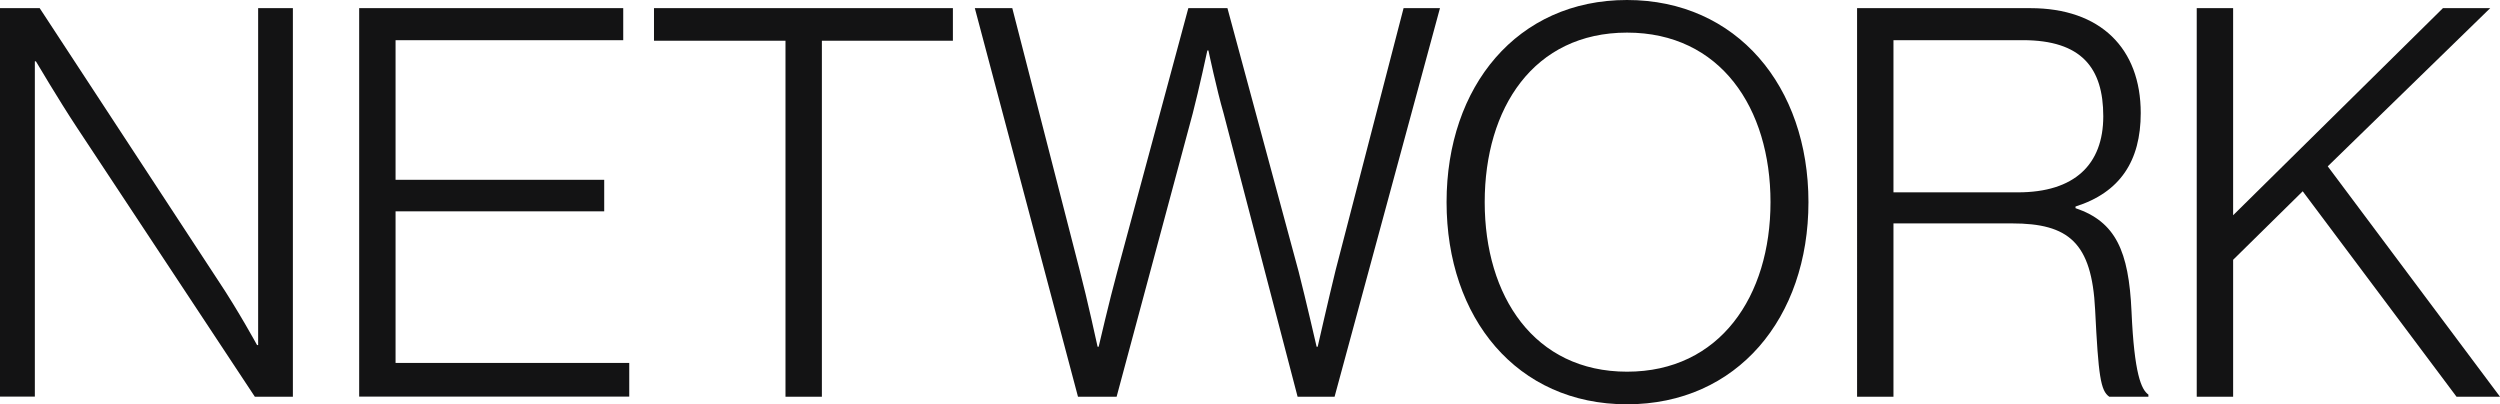
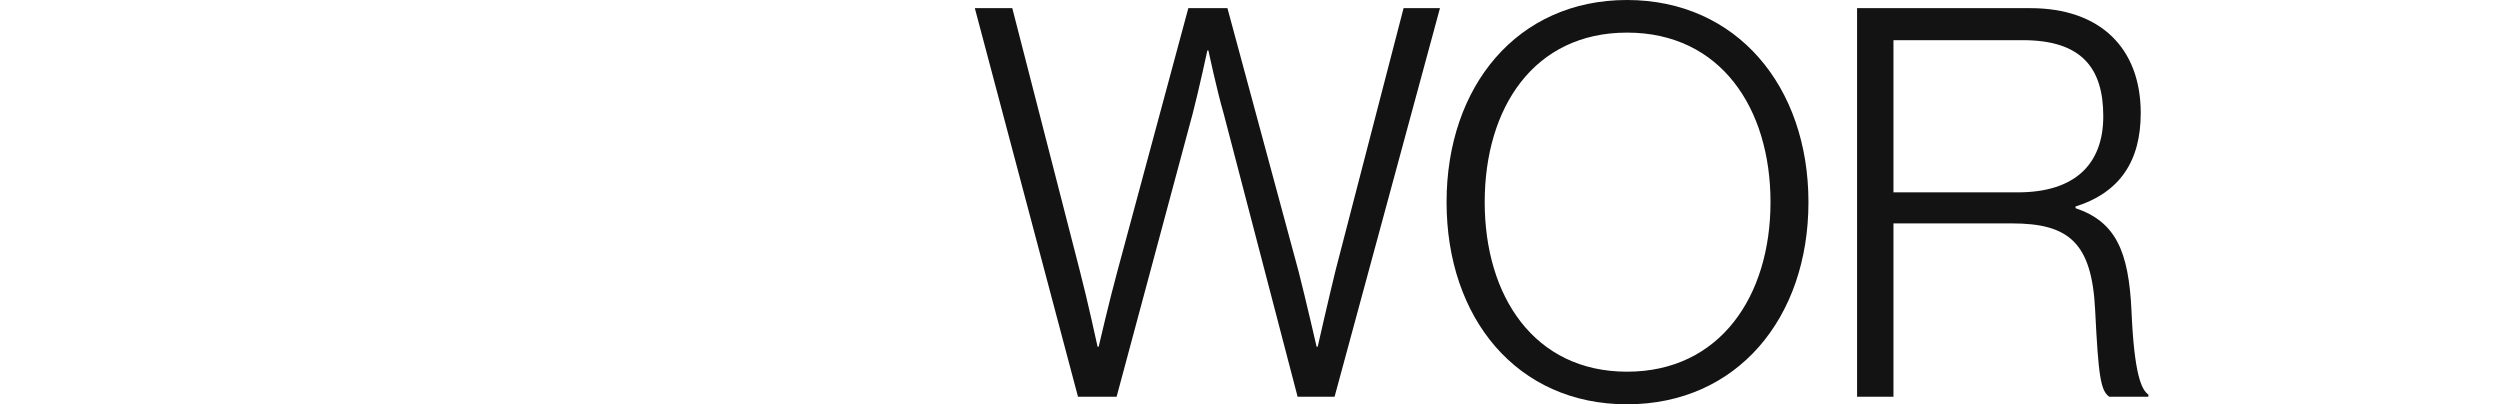
<svg xmlns="http://www.w3.org/2000/svg" id="Layer_2" data-name="Layer 2" viewBox="0 0 257.61 41.66">
  <defs>
    <style>
      .cls-1 {
        fill: #131314;
      }
    </style>
  </defs>
  <g id="Layer_1-2" data-name="Layer 1">
    <g>
-       <path class="cls-1" d="M0,.84h4.09l18.42,28.11c2.02,3.02,3.98,6.61,3.98,6.61h.11V.84h3.58v40.04h-3.92L7.9,13.1c-1.85-2.8-4.2-6.78-4.2-6.78h-.11v34.55H0V.84Z" />
-       <path class="cls-1" d="M37,.84h27.22v3.3h-23.46v14.39h21.5v3.25h-21.5v15.62h24.08v3.47h-27.83V.84Z" />
-       <path class="cls-1" d="M80.94,4.2h-13.55V.84h30.8v3.36h-13.5v36.68h-3.75V4.2Z" />
      <path class="cls-1" d="M100.45.84h3.86l6.94,26.99c.78,2.97,1.85,7.9,1.85,7.9h.11s1.12-4.82,1.9-7.67L122.45.84h4.03l7.34,27.16c.73,2.86,1.85,7.73,1.85,7.73h.11s1.12-4.93,1.85-7.9l7-26.99h3.75l-10.86,40.04h-3.81l-7.62-29.18c-.73-2.52-1.57-6.5-1.57-6.5h-.11s-.84,3.92-1.51,6.5l-7.84,29.18h-3.98L100.45.84Z" />
      <path class="cls-1" d="M149.06,20.83c0-11.93,7.28-20.83,18.59-20.83s18.7,8.9,18.7,20.83-7.34,20.83-18.7,20.83-18.59-8.9-18.59-20.83ZM182.44,20.83c0-9.69-5.15-17.47-14.78-17.47s-14.67,7.78-14.67,17.47,5.1,17.47,14.67,17.47,14.78-7.78,14.78-17.47Z" />
      <path class="cls-1" d="M191.36.84h17.86c7.22,0,11.37,4.14,11.37,10.81,0,4.93-2.13,8.18-6.72,9.63v.17c4.14,1.4,5.49,4.42,5.77,10.64.28,6.44,1.01,8.06,1.74,8.57v.22h-4.03c-.9-.62-1.12-2.13-1.46-8.96-.34-6.94-2.74-8.9-8.57-8.9h-12.21v17.86h-3.75V.84ZM207.94,19.82c5.82,0,8.79-2.86,8.79-7.84s-2.24-7.84-8.29-7.84h-13.33v15.68h12.82Z" />
-       <path class="cls-1" d="M226.36.84h3.75v21.34L251.73.84h4.87l-16.74,16.3,17.75,23.74h-4.48l-15.85-21.17-7.17,7.06v14.11h-3.75V.84Z" />
    </g>
  </g>
</svg>